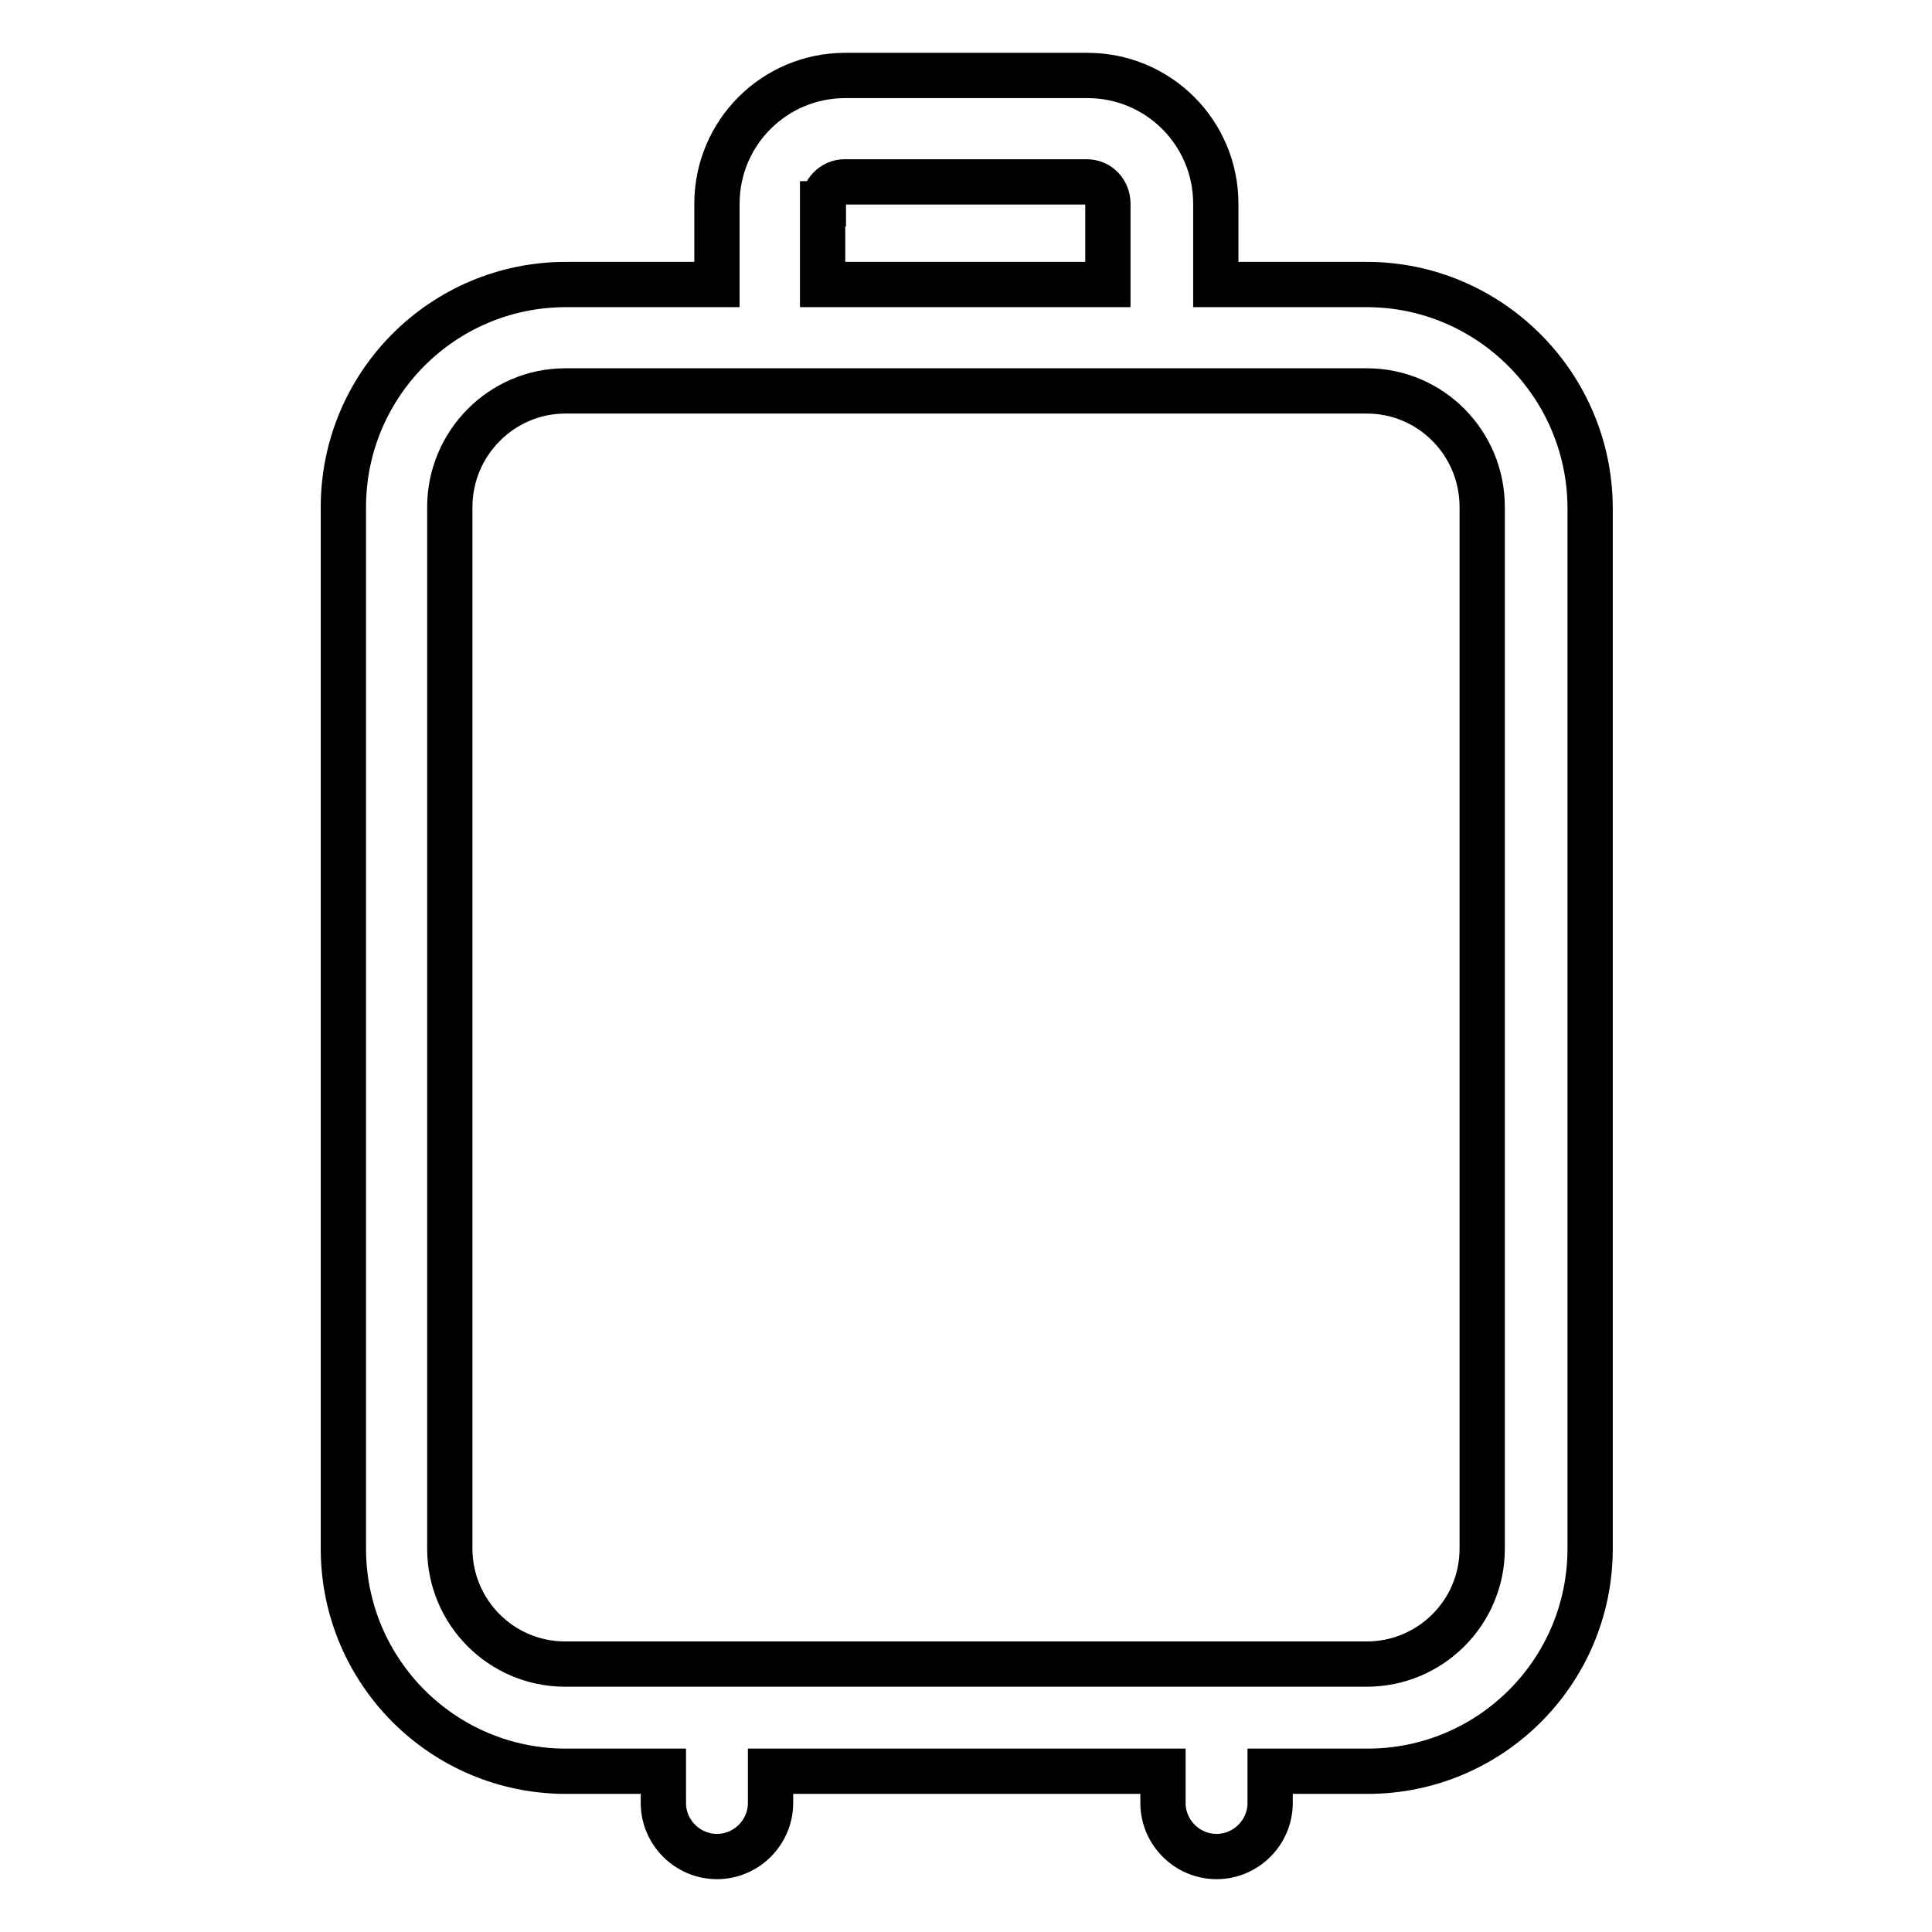
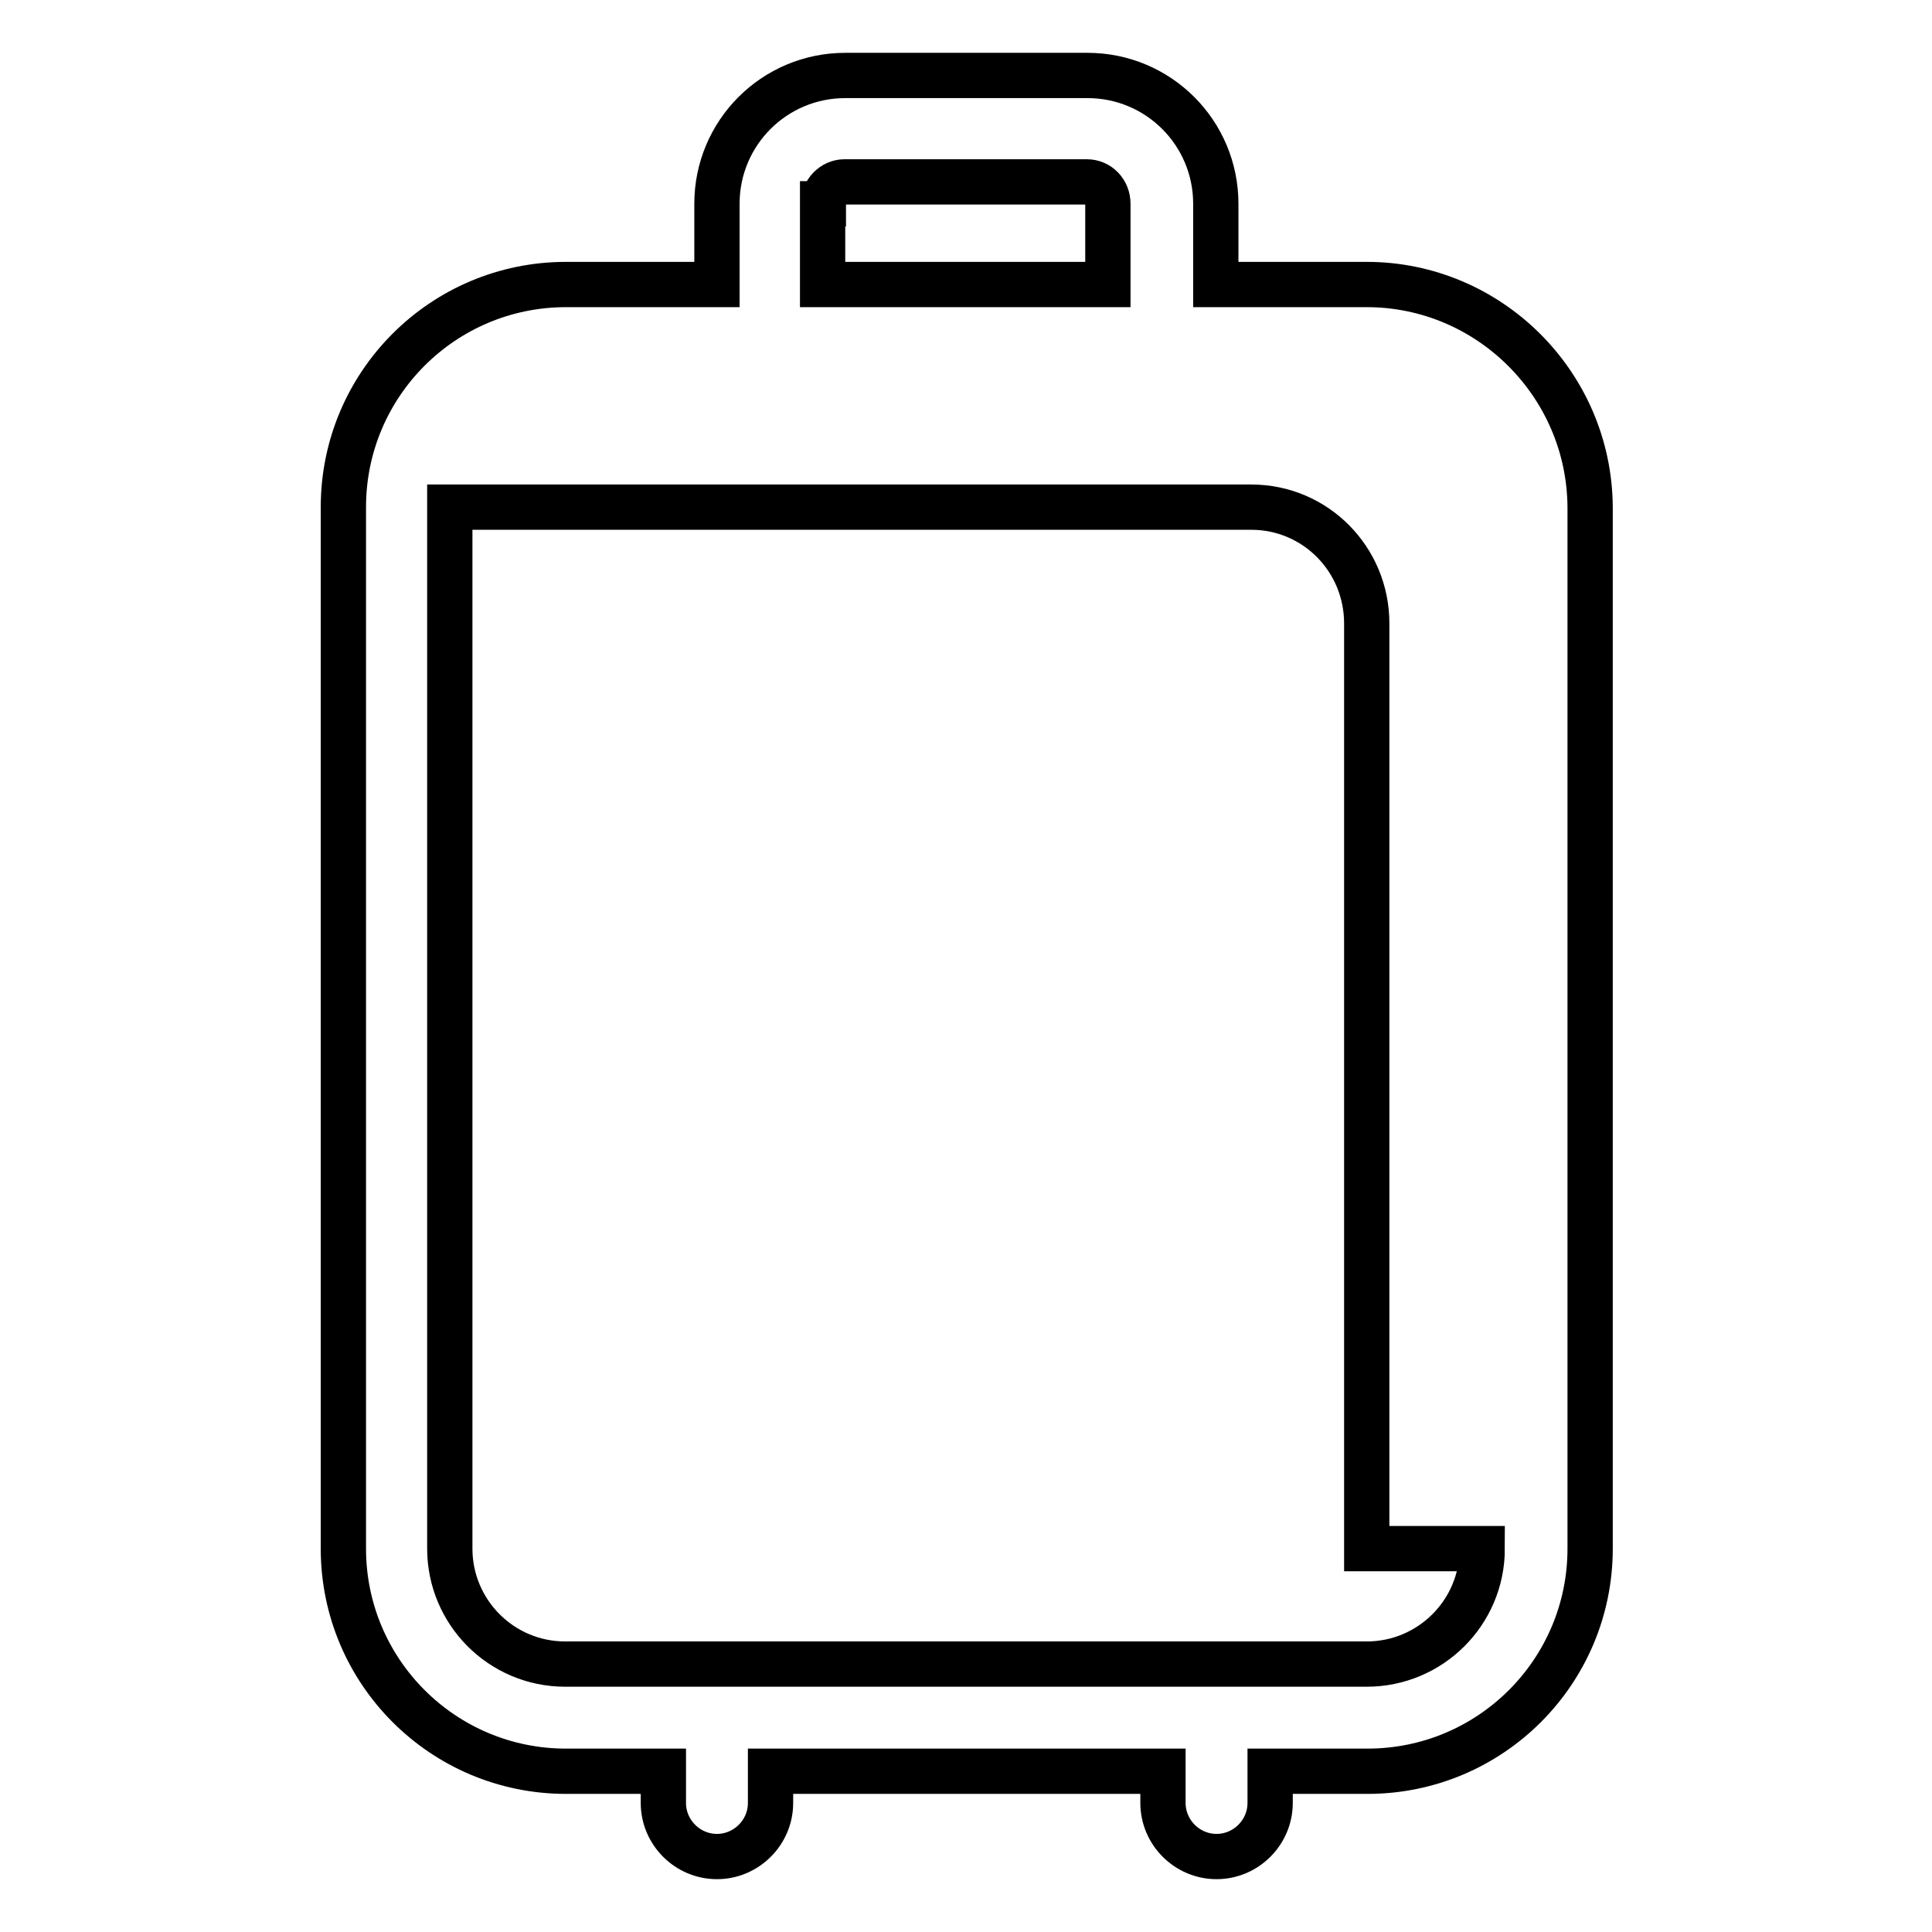
<svg xmlns="http://www.w3.org/2000/svg" version="1.1" x="0px" y="0px" viewBox="0 0 256 256" enable-background="new 0 0 256 256" xml:space="preserve">
  <g>
-     <path stroke-width="6" fill-opacity="0" stroke="#000000" d="M181.1,37.7h-20V27c0-9.4-7.6-17-17-17h-32.1c-9.4,0-17,7.6-17,17v10.7h-20c-16.3,0-29.5,13.2-29.5,29.5 v138c0,16.3,13.2,29.5,29.5,29.5h12.9v4.2c0,3.9,3.2,7.1,7.1,7.1c3.9,0,7.1-3.2,7.1-7.1l0,0v-4.2h52v4.2c0,3.9,3.2,7.1,7.1,7.1 c0,0,0,0,0,0c3.9,0,7.1-3.2,7.1-7.1c0,0,0,0,0,0v-4.2h12.9c16.3,0,29.5-13.2,29.5-29.5v-138C210.6,50.9,197.3,37.7,181.1,37.7z  M109.1,27c0-1.6,1.3-2.9,2.8-2.9h32.1c1.6,0,2.8,1.3,2.8,2.9v10.7h-37.8V27z M196.4,205.2c0,8.5-6.9,15.3-15.3,15.3H74.9 c-8.5,0-15.3-6.9-15.3-15.3v-138c0-8.5,6.9-15.4,15.3-15.4h106.2c8.5,0,15.3,6.9,15.3,15.4V205.2z" />
+     <path stroke-width="6" fill-opacity="0" stroke="#000000" d="M181.1,37.7h-20V27c0-9.4-7.6-17-17-17h-32.1c-9.4,0-17,7.6-17,17v10.7h-20c-16.3,0-29.5,13.2-29.5,29.5 v138c0,16.3,13.2,29.5,29.5,29.5h12.9v4.2c0,3.9,3.2,7.1,7.1,7.1c3.9,0,7.1-3.2,7.1-7.1l0,0v-4.2h52v4.2c0,3.9,3.2,7.1,7.1,7.1 c0,0,0,0,0,0c3.9,0,7.1-3.2,7.1-7.1c0,0,0,0,0,0v-4.2h12.9c16.3,0,29.5-13.2,29.5-29.5v-138C210.6,50.9,197.3,37.7,181.1,37.7z  M109.1,27c0-1.6,1.3-2.9,2.8-2.9h32.1c1.6,0,2.8,1.3,2.8,2.9v10.7h-37.8V27z M196.4,205.2c0,8.5-6.9,15.3-15.3,15.3H74.9 c-8.5,0-15.3-6.9-15.3-15.3v-138h106.2c8.5,0,15.3,6.9,15.3,15.4V205.2z" />
  </g>
</svg>